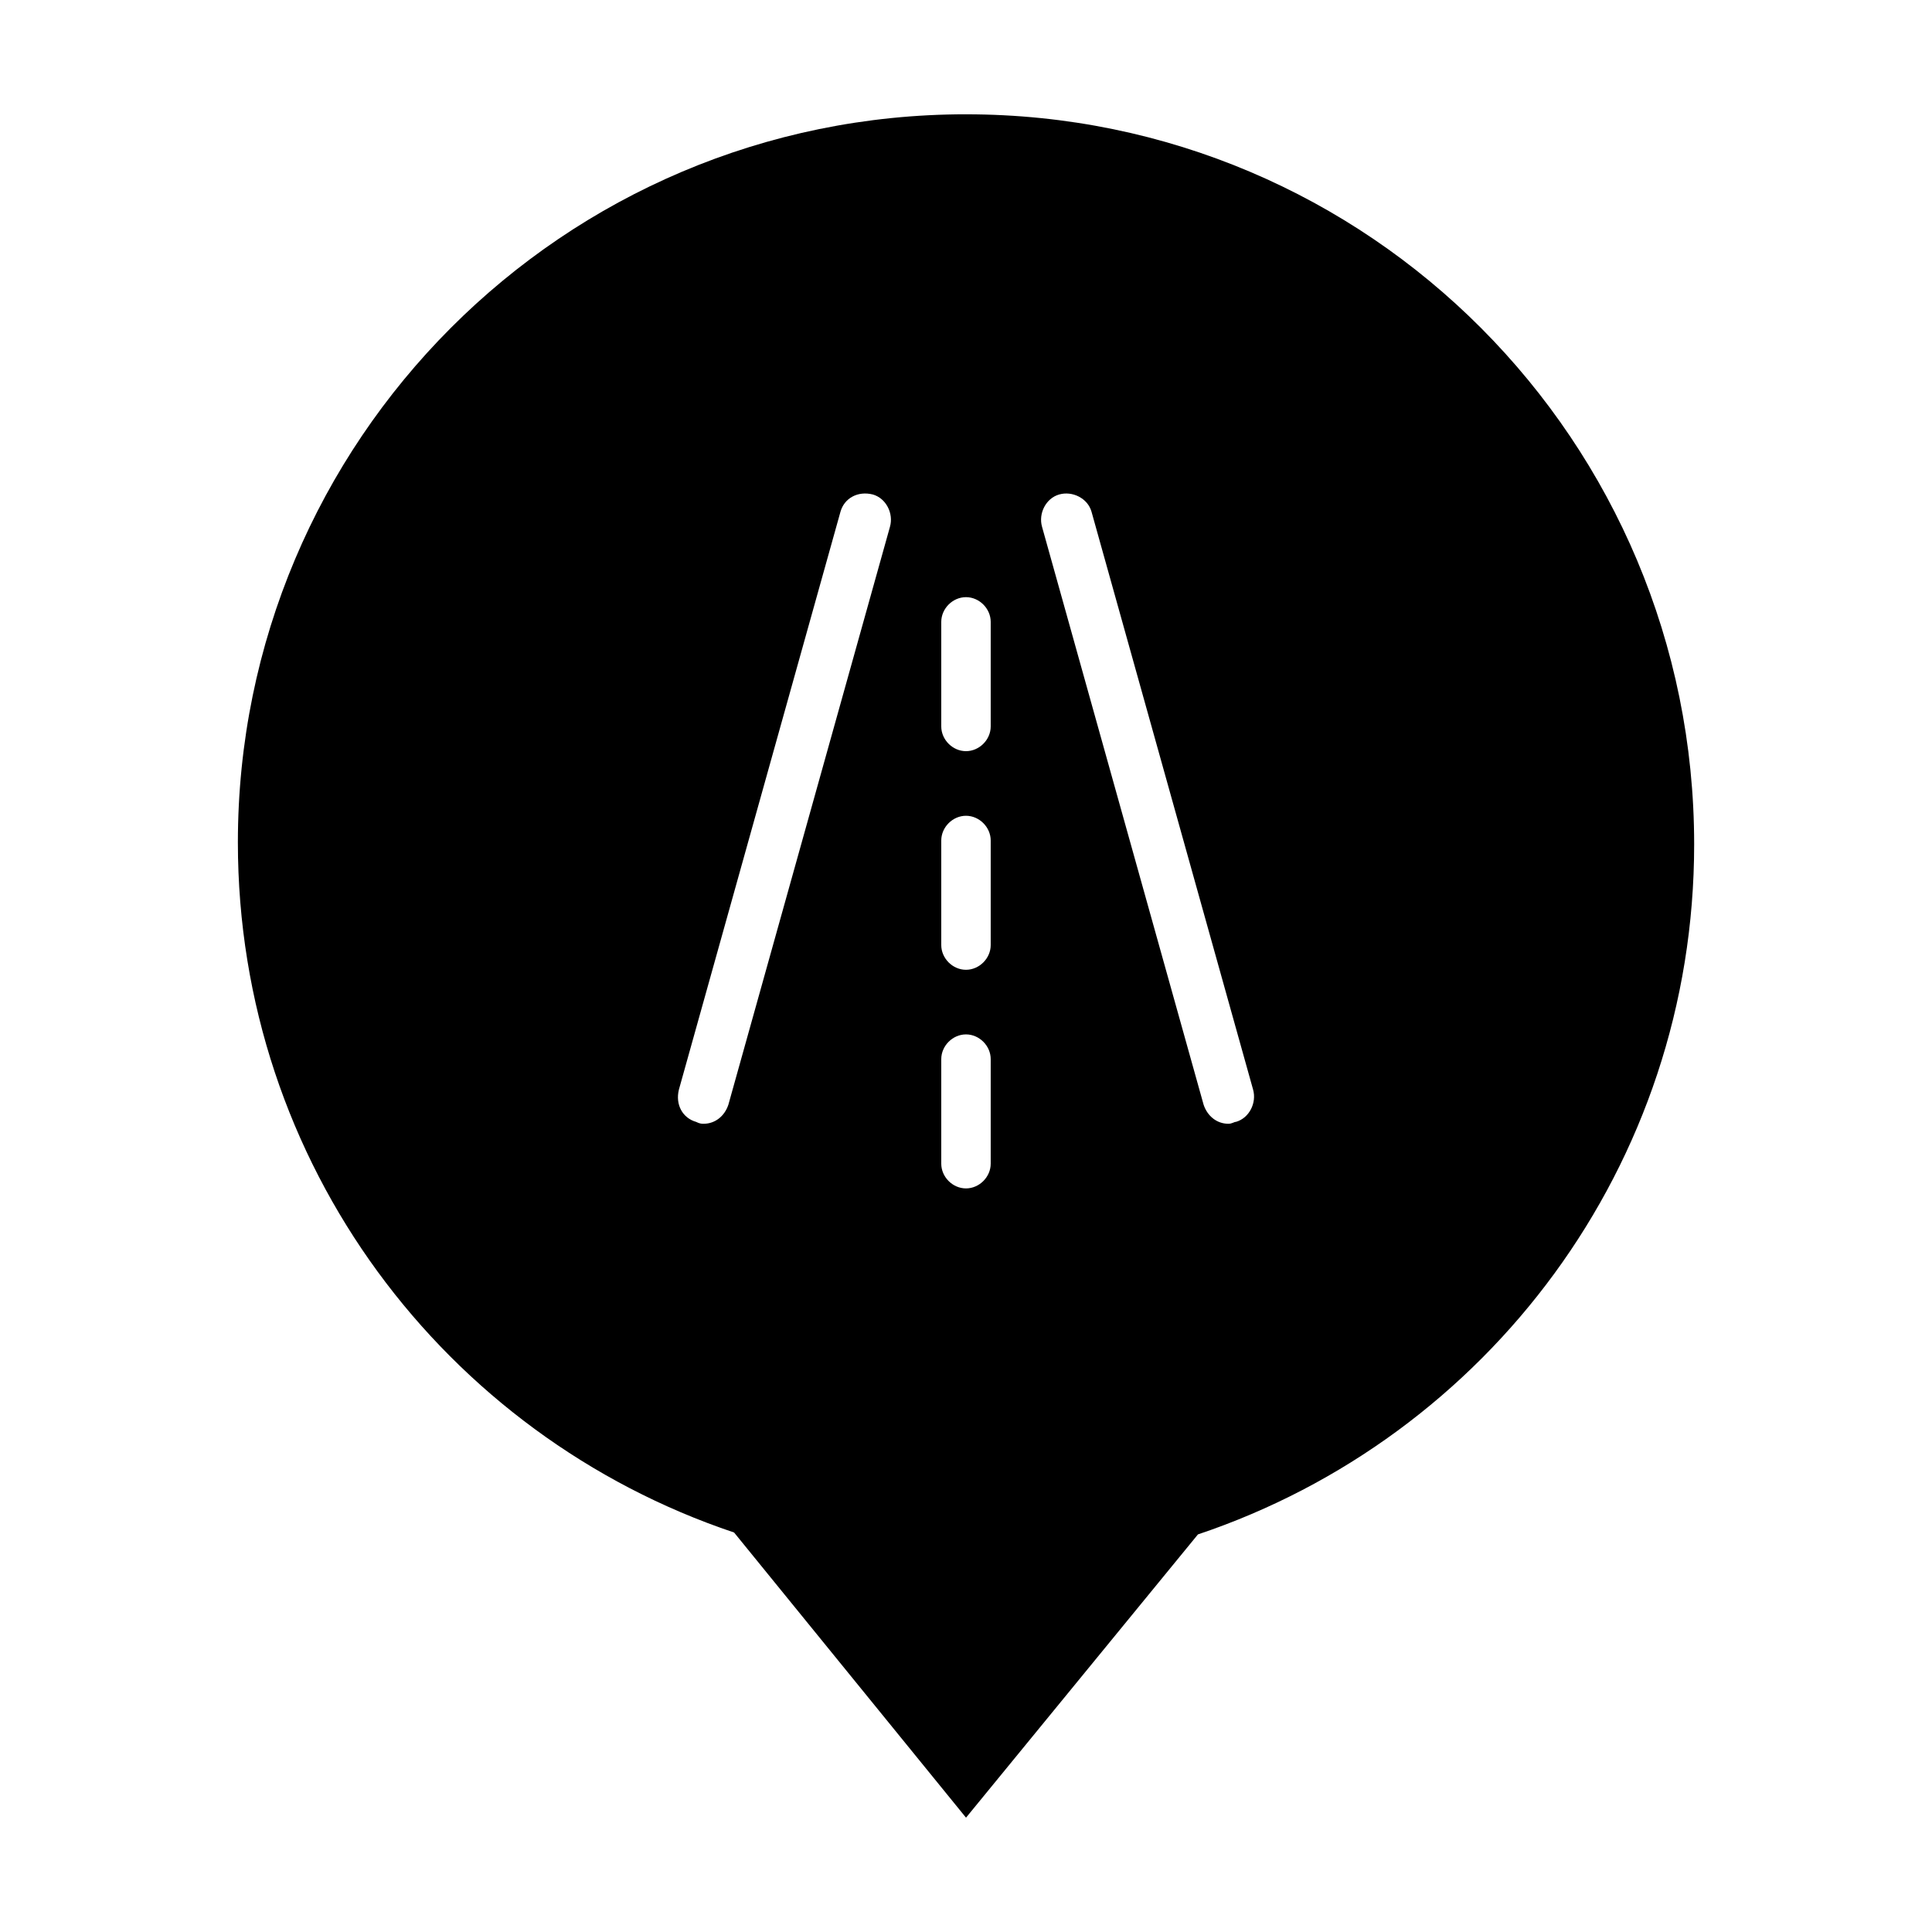
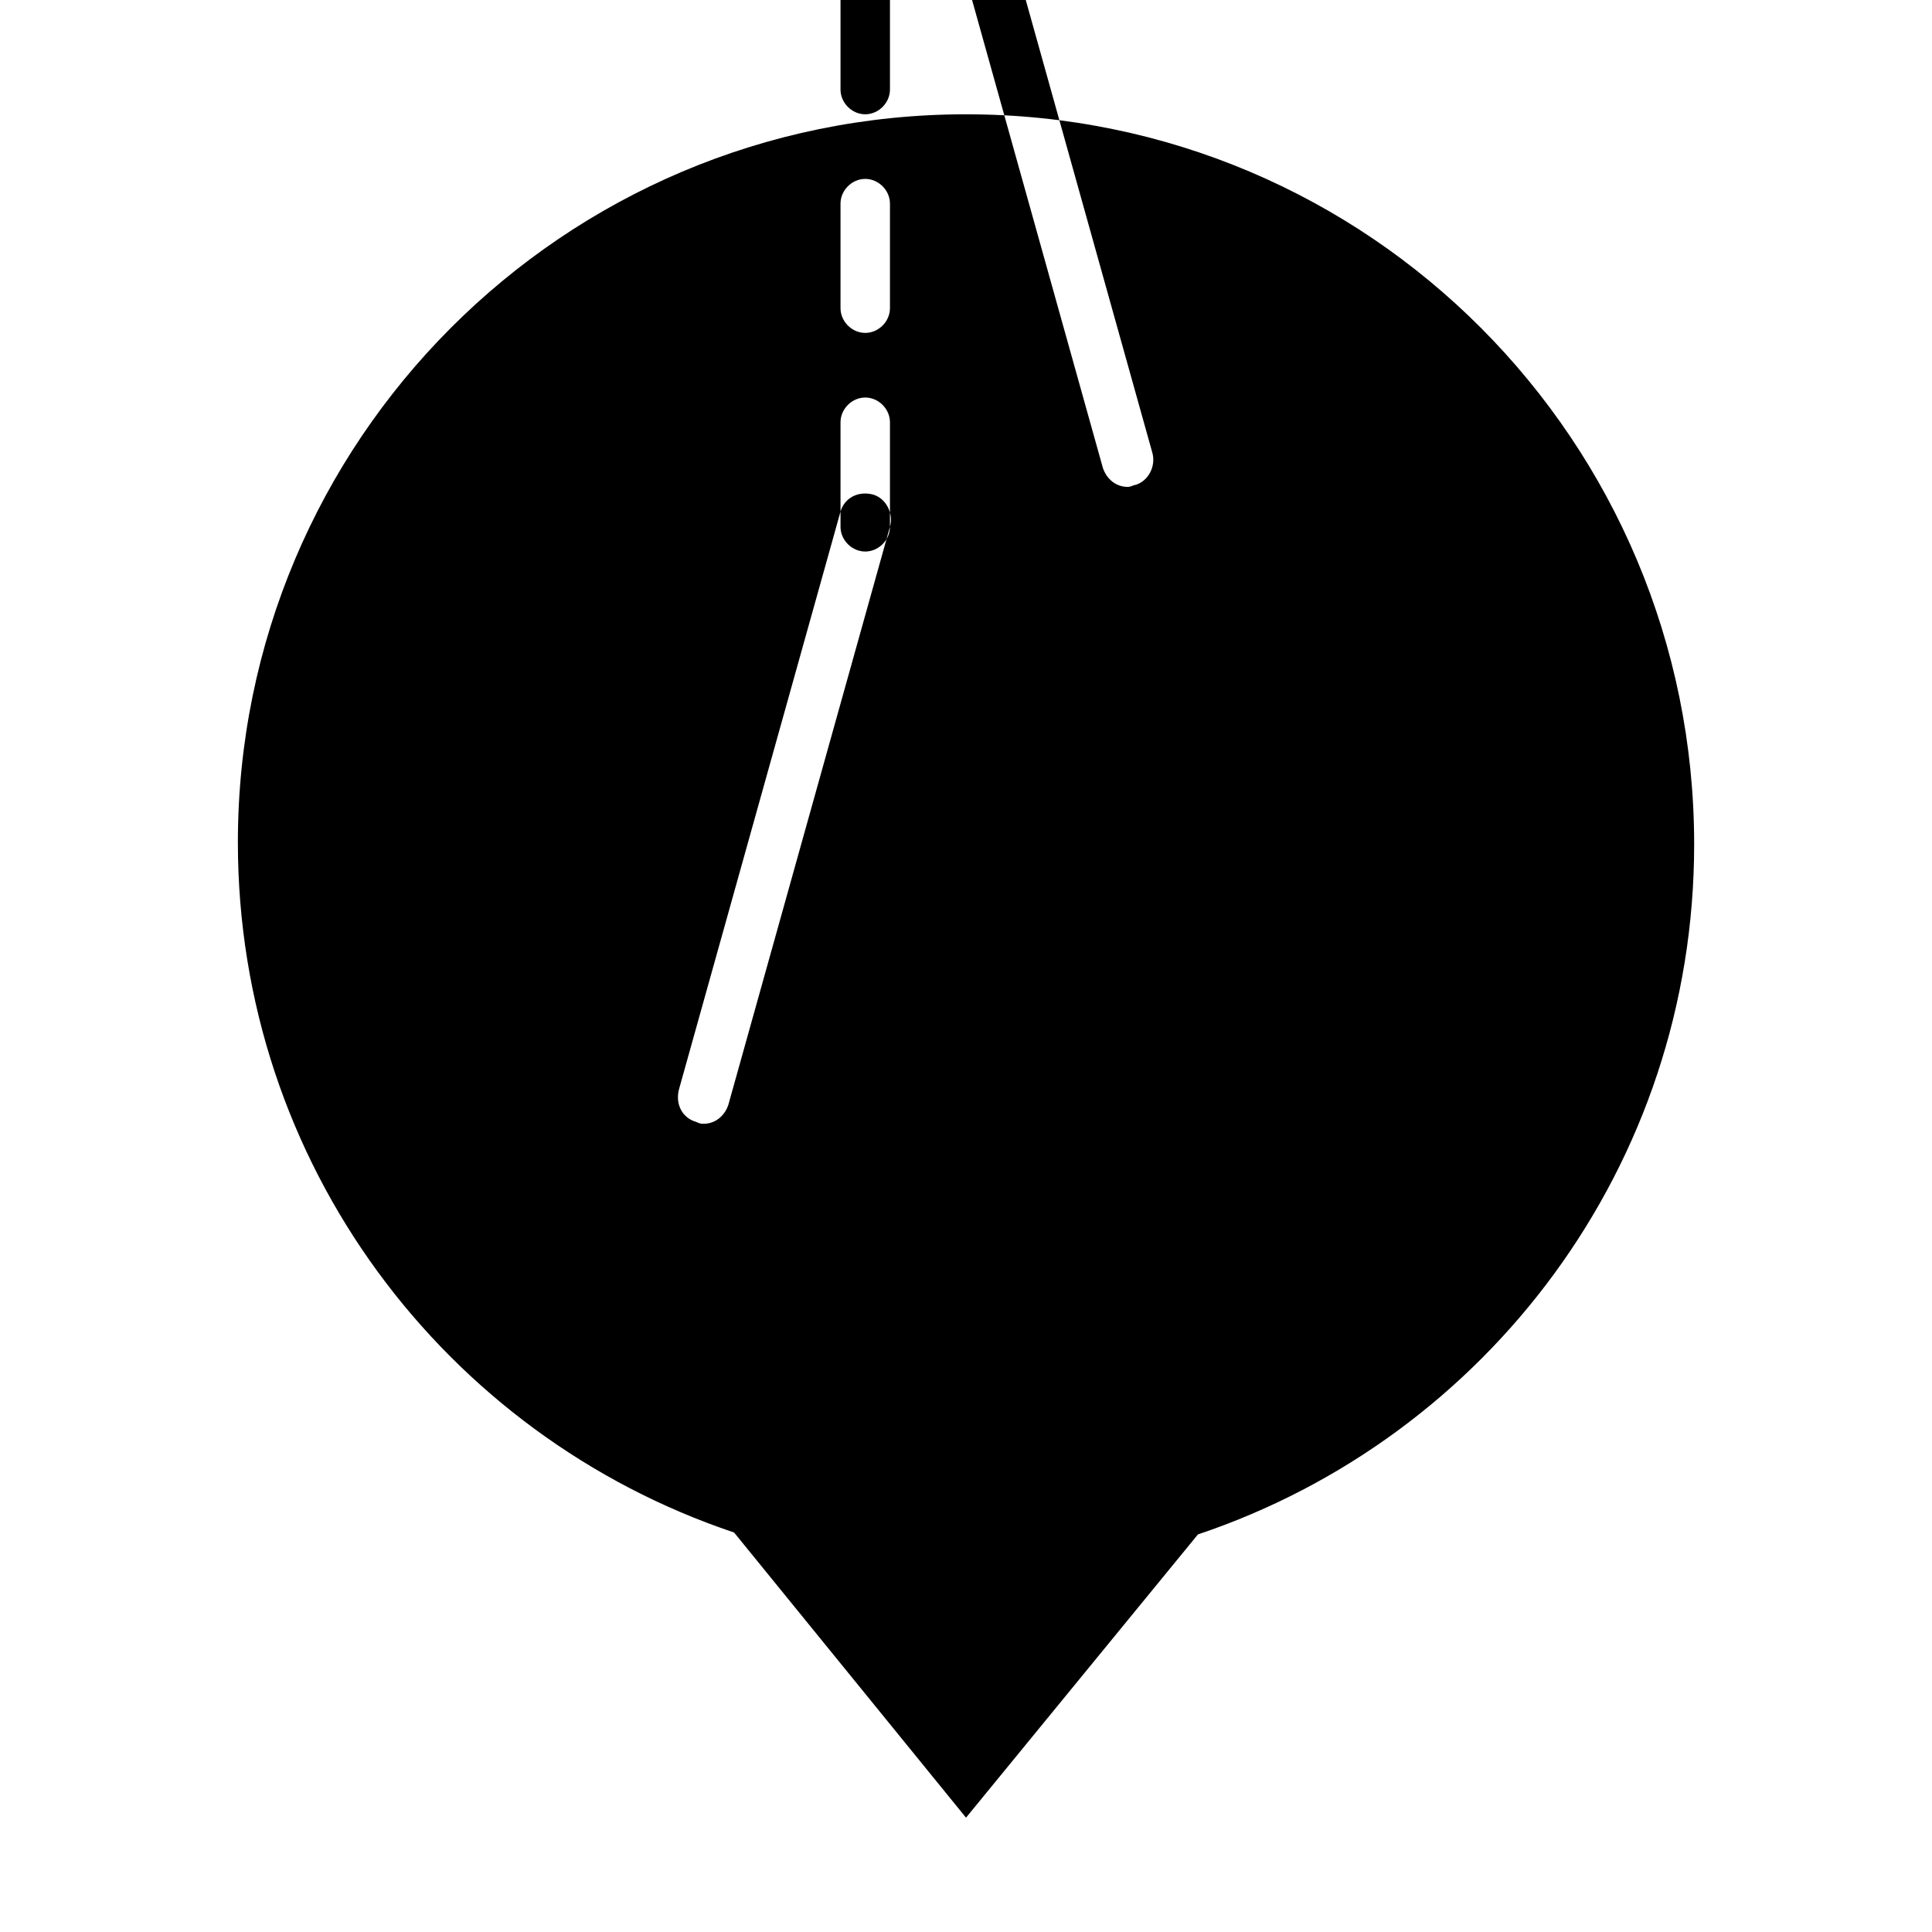
<svg xmlns="http://www.w3.org/2000/svg" fill="#000000" width="800px" height="800px" version="1.1" viewBox="144 144 512 512">
-   <path d="m400 174.29c-106.81 0-192.96 86.656-192.96 192.96 0 85.145 54.914 157.19 131.5 182.88l61.465 75.57 61.465-75.066c76.578-25.695 131.5-97.738 131.5-182.88-0.004-106.81-86.156-193.46-192.96-193.46zm-20.152 109.32-42.824 153.16c-1.008 3.023-3.527 5.039-6.551 5.039-0.504 0-1.008 0-2.016-0.504-3.527-1.008-5.543-4.535-4.535-8.566l42.824-153.16c1.008-3.527 4.535-5.543 8.566-4.535 3.527 1.012 5.543 5.043 4.535 8.566zm26.699 168.78c0 3.527-3.023 6.551-6.551 6.551s-6.551-3.023-6.551-6.551v-27.711c0-3.527 3.023-6.551 6.551-6.551s6.551 3.023 6.551 6.551zm0-57.938c0 3.527-3.023 6.551-6.551 6.551s-6.551-3.023-6.551-6.551v-27.711c0-3.527 3.023-6.551 6.551-6.551s6.551 3.023 6.551 6.551zm0-57.938c0 3.527-3.023 6.551-6.551 6.551s-6.551-3.023-6.551-6.551v-27.711c0-3.527 3.023-6.551 6.551-6.551s6.551 3.023 6.551 6.551zm64.992 104.79c-0.504 0-1.008 0.504-2.016 0.504-3.023 0-5.543-2.016-6.551-5.039l-42.82-153.16c-1.008-3.527 1.008-7.559 4.535-8.566 3.527-1.008 7.559 1.008 8.566 4.535l42.824 153.16c1.004 3.531-1.012 7.562-4.539 8.57z" />
+   <path d="m400 174.29c-106.81 0-192.96 86.656-192.96 192.96 0 85.145 54.914 157.19 131.5 182.88l61.465 75.57 61.465-75.066c76.578-25.695 131.5-97.738 131.5-182.88-0.004-106.81-86.156-193.46-192.96-193.46zm-20.152 109.32-42.824 153.16c-1.008 3.023-3.527 5.039-6.551 5.039-0.504 0-1.008 0-2.016-0.504-3.527-1.008-5.543-4.535-4.535-8.566l42.824-153.16c1.008-3.527 4.535-5.543 8.566-4.535 3.527 1.012 5.543 5.043 4.535 8.566zc0 3.527-3.023 6.551-6.551 6.551s-6.551-3.023-6.551-6.551v-27.711c0-3.527 3.023-6.551 6.551-6.551s6.551 3.023 6.551 6.551zm0-57.938c0 3.527-3.023 6.551-6.551 6.551s-6.551-3.023-6.551-6.551v-27.711c0-3.527 3.023-6.551 6.551-6.551s6.551 3.023 6.551 6.551zm0-57.938c0 3.527-3.023 6.551-6.551 6.551s-6.551-3.023-6.551-6.551v-27.711c0-3.527 3.023-6.551 6.551-6.551s6.551 3.023 6.551 6.551zm64.992 104.79c-0.504 0-1.008 0.504-2.016 0.504-3.023 0-5.543-2.016-6.551-5.039l-42.82-153.16c-1.008-3.527 1.008-7.559 4.535-8.566 3.527-1.008 7.559 1.008 8.566 4.535l42.824 153.16c1.004 3.531-1.012 7.562-4.539 8.57z" />
</svg>